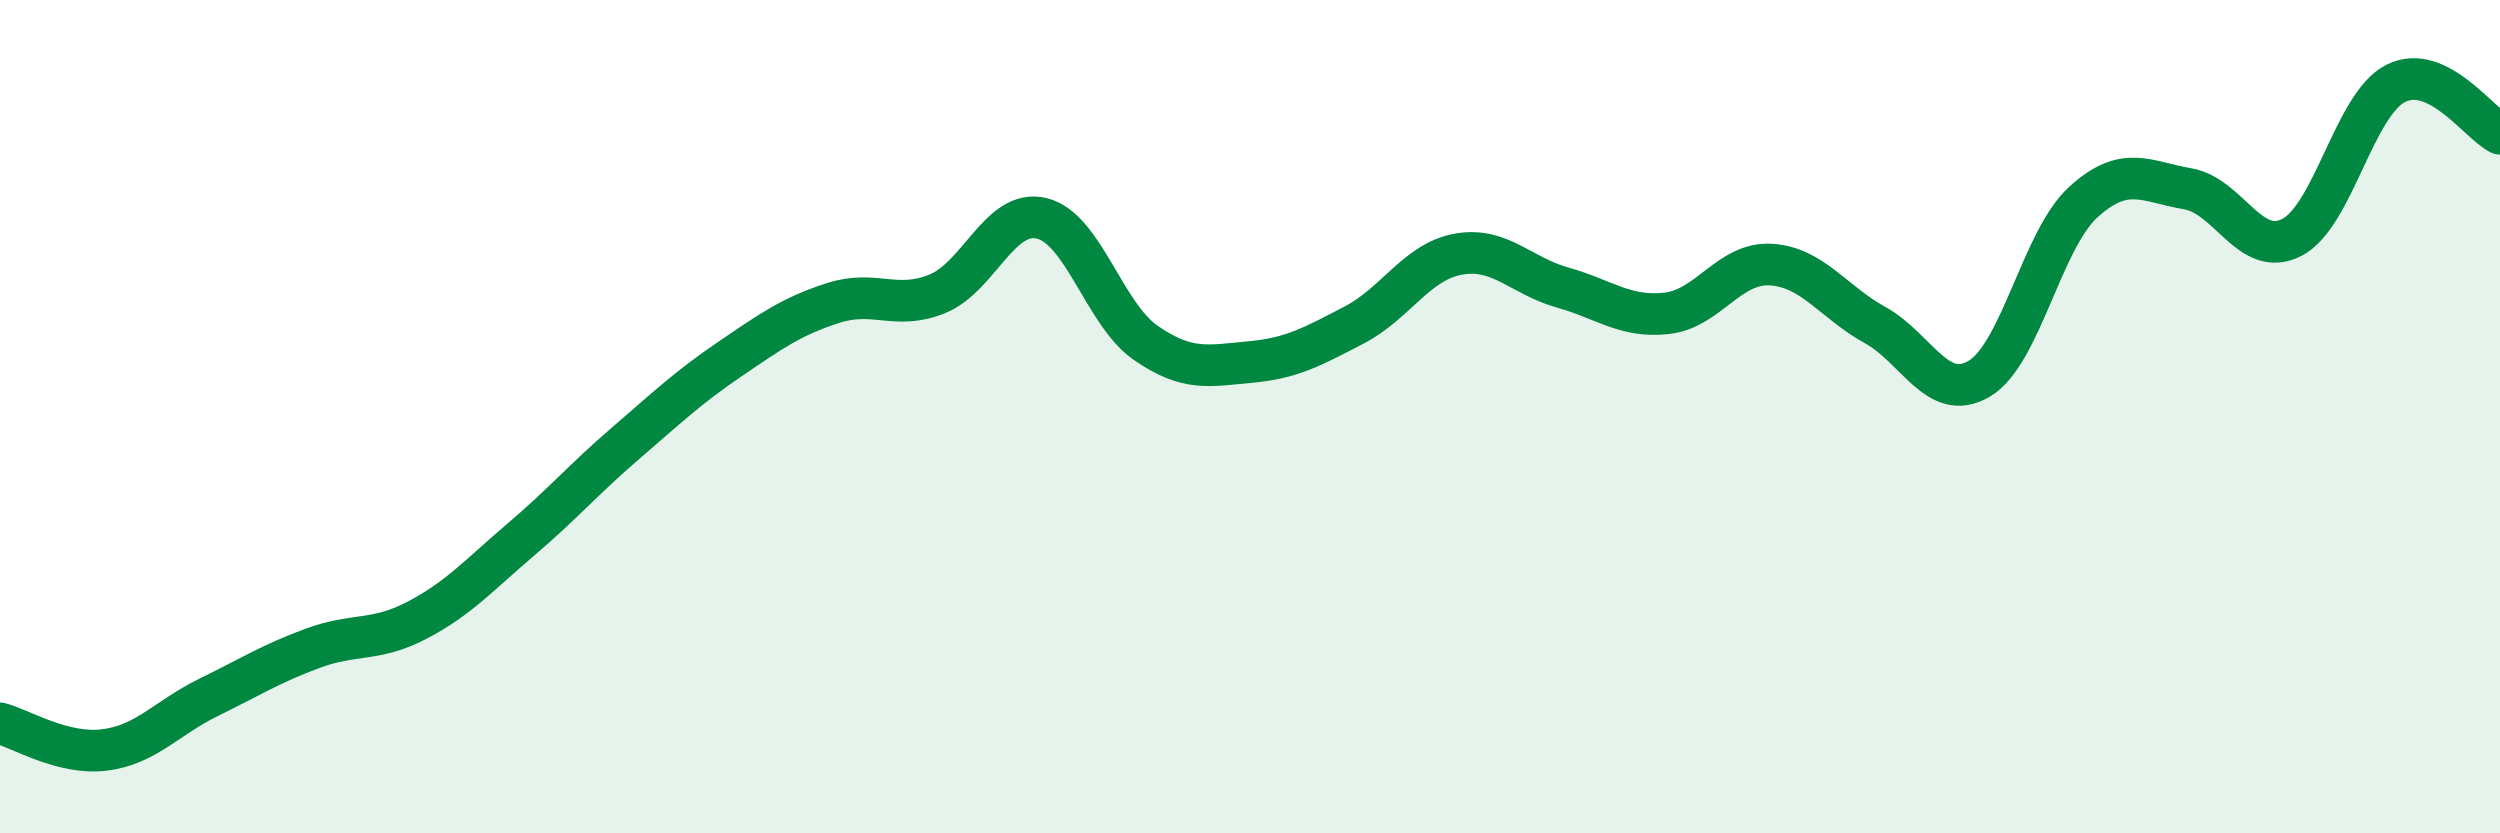
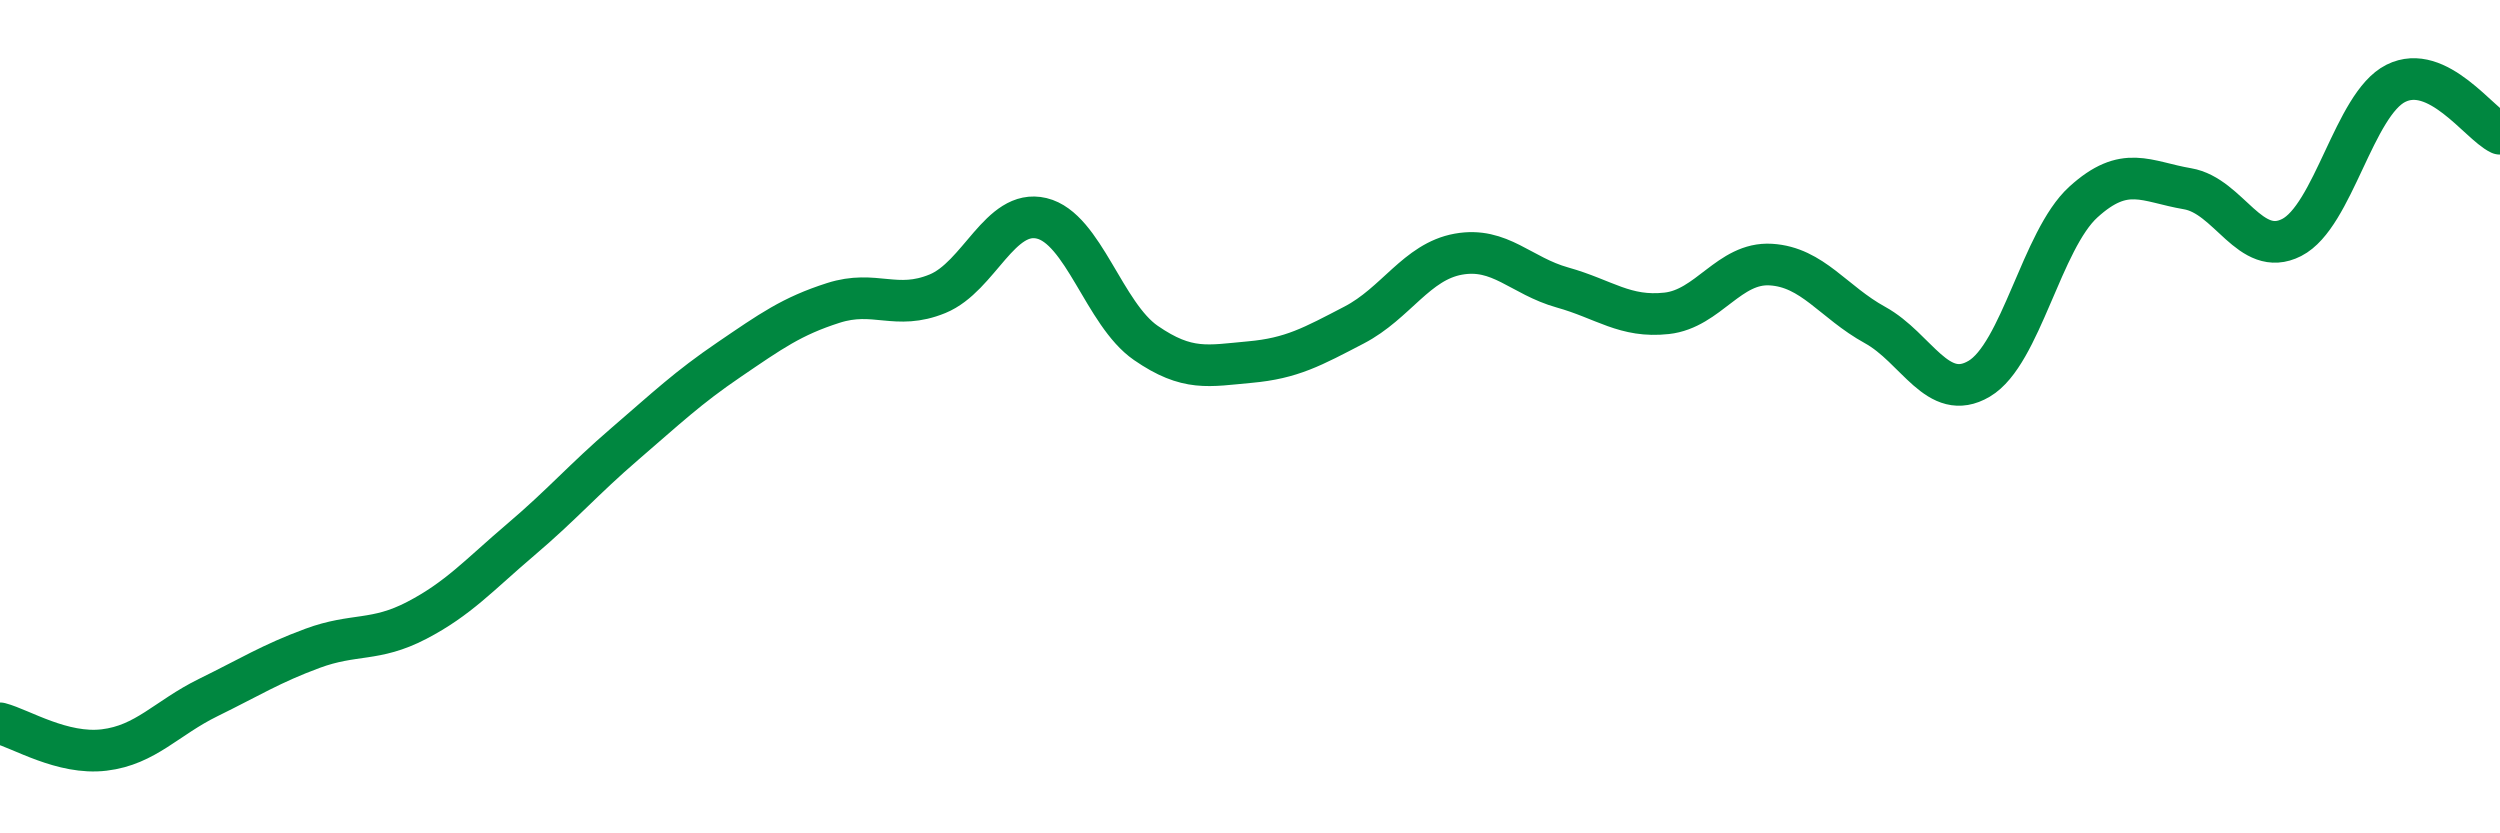
<svg xmlns="http://www.w3.org/2000/svg" width="60" height="20" viewBox="0 0 60 20">
-   <path d="M 0,17.36 C 0.5,17.49 1.5,18.12 2.5,18 C 3.5,17.88 4,17.23 5,16.74 C 6,16.25 6.5,15.93 7.5,15.56 C 8.5,15.19 9,15.41 10,14.89 C 11,14.37 11.5,13.8 12.5,12.95 C 13.5,12.1 14,11.51 15,10.65 C 16,9.79 16.5,9.31 17.5,8.63 C 18.5,7.95 19,7.59 20,7.27 C 21,6.95 21.5,7.46 22.5,7.05 C 23.5,6.64 24,5 25,5.24 C 26,5.48 26.5,7.54 27.5,8.23 C 28.5,8.92 29,8.78 30,8.69 C 31,8.6 31.5,8.32 32.5,7.8 C 33.5,7.28 34,6.28 35,6.1 C 36,5.92 36.5,6.62 37.5,6.9 C 38.5,7.18 39,7.63 40,7.52 C 41,7.41 41.5,6.29 42.5,6.35 C 43.5,6.41 44,7.25 45,7.8 C 46,8.35 46.5,9.68 47.5,9.09 C 48.5,8.5 49,5.76 50,4.85 C 51,3.94 51.5,4.36 52.5,4.53 C 53.5,4.7 54,6.21 55,5.7 C 56,5.19 56.5,2.5 57.5,2 C 58.5,1.5 59.5,2.97 60,3.21L60 20L0 20Z" fill="#008740" opacity="0.1" stroke-linecap="round" stroke-linejoin="round" />
  <path d="M 0,17.36 C 0.5,17.49 1.5,18.12 2.5,18 C 3.5,17.88 4,17.23 5,16.74 C 6,16.25 6.5,15.93 7.5,15.56 C 8.5,15.19 9,15.41 10,14.89 C 11,14.37 11.5,13.8 12.5,12.95 C 13.5,12.1 14,11.51 15,10.65 C 16,9.79 16.5,9.31 17.5,8.63 C 18.5,7.95 19,7.59 20,7.27 C 21,6.95 21.5,7.46 22.5,7.05 C 23.5,6.64 24,5 25,5.24 C 26,5.48 26.5,7.54 27.5,8.23 C 28.5,8.92 29,8.78 30,8.69 C 31,8.6 31.5,8.32 32.5,7.8 C 33.5,7.28 34,6.28 35,6.1 C 36,5.92 36.5,6.62 37.5,6.9 C 38.5,7.18 39,7.63 40,7.52 C 41,7.41 41.5,6.29 42.5,6.35 C 43.5,6.41 44,7.25 45,7.8 C 46,8.35 46.5,9.68 47.5,9.09 C 48.5,8.5 49,5.76 50,4.85 C 51,3.94 51.5,4.36 52.5,4.53 C 53.5,4.7 54,6.21 55,5.7 C 56,5.19 56.5,2.5 57.5,2 C 58.5,1.5 59.5,2.97 60,3.21" stroke="#008740" stroke-width="1" fill="none" stroke-linecap="round" stroke-linejoin="round" />
</svg>